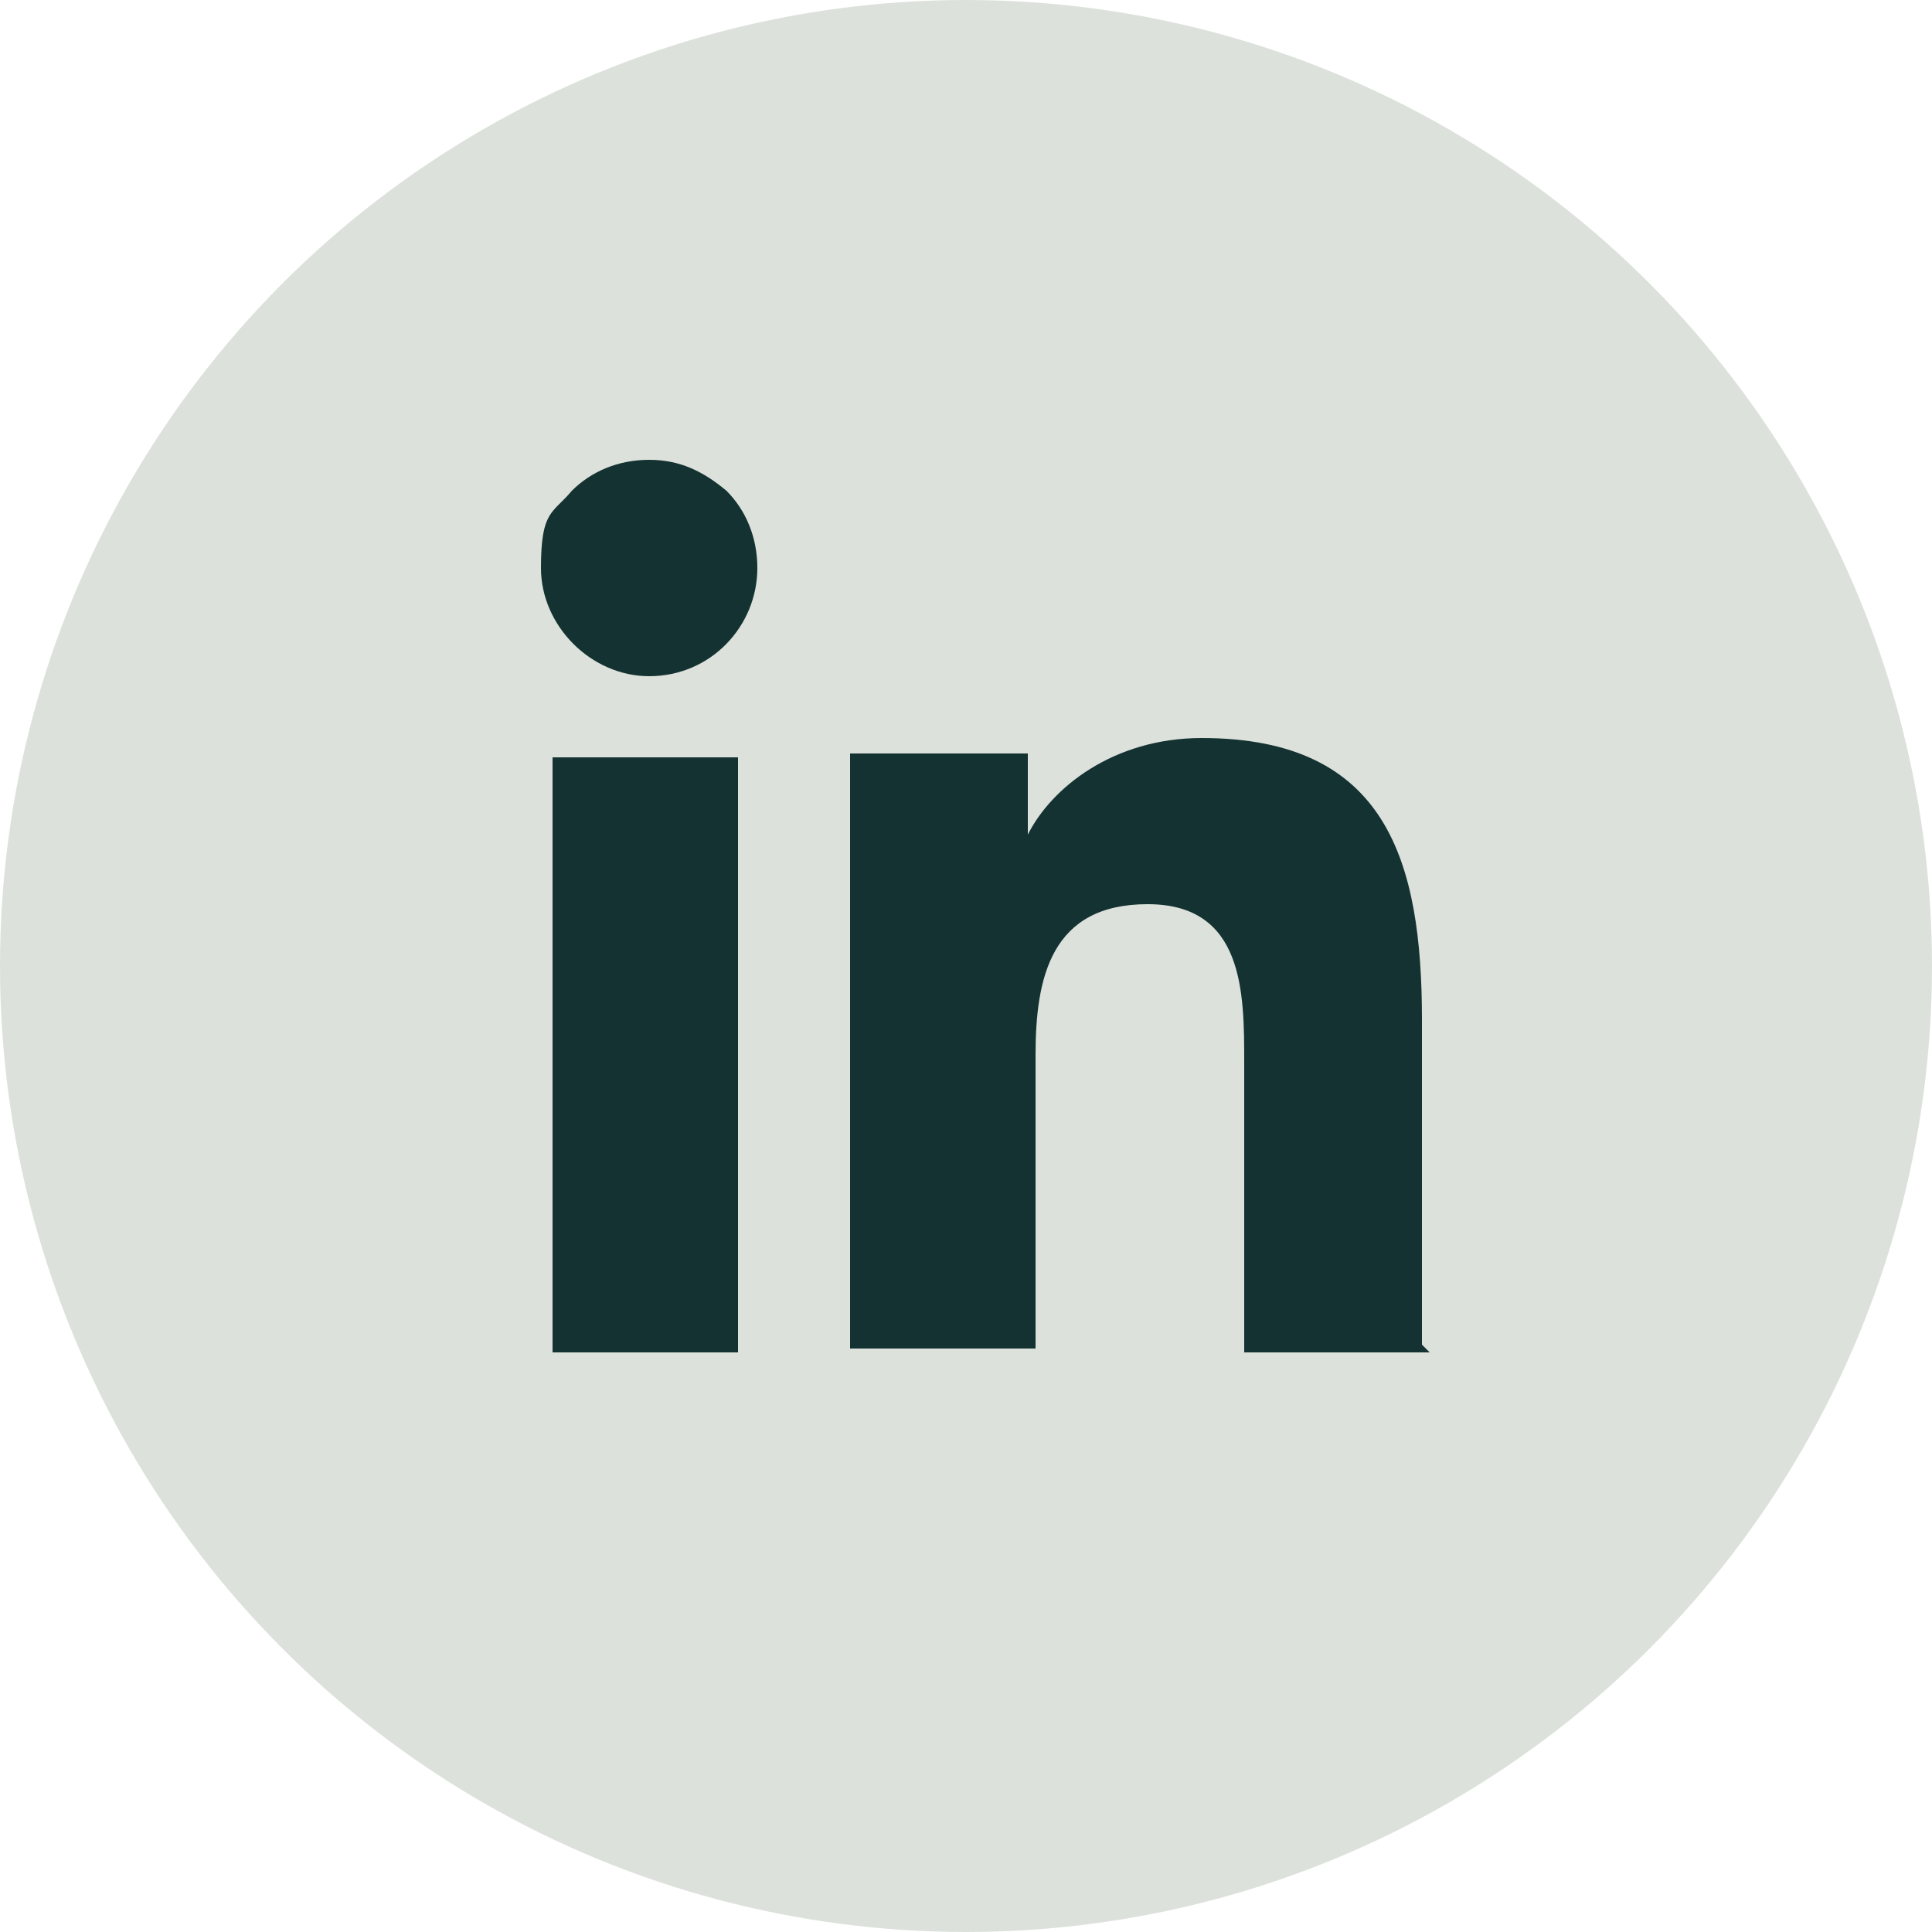
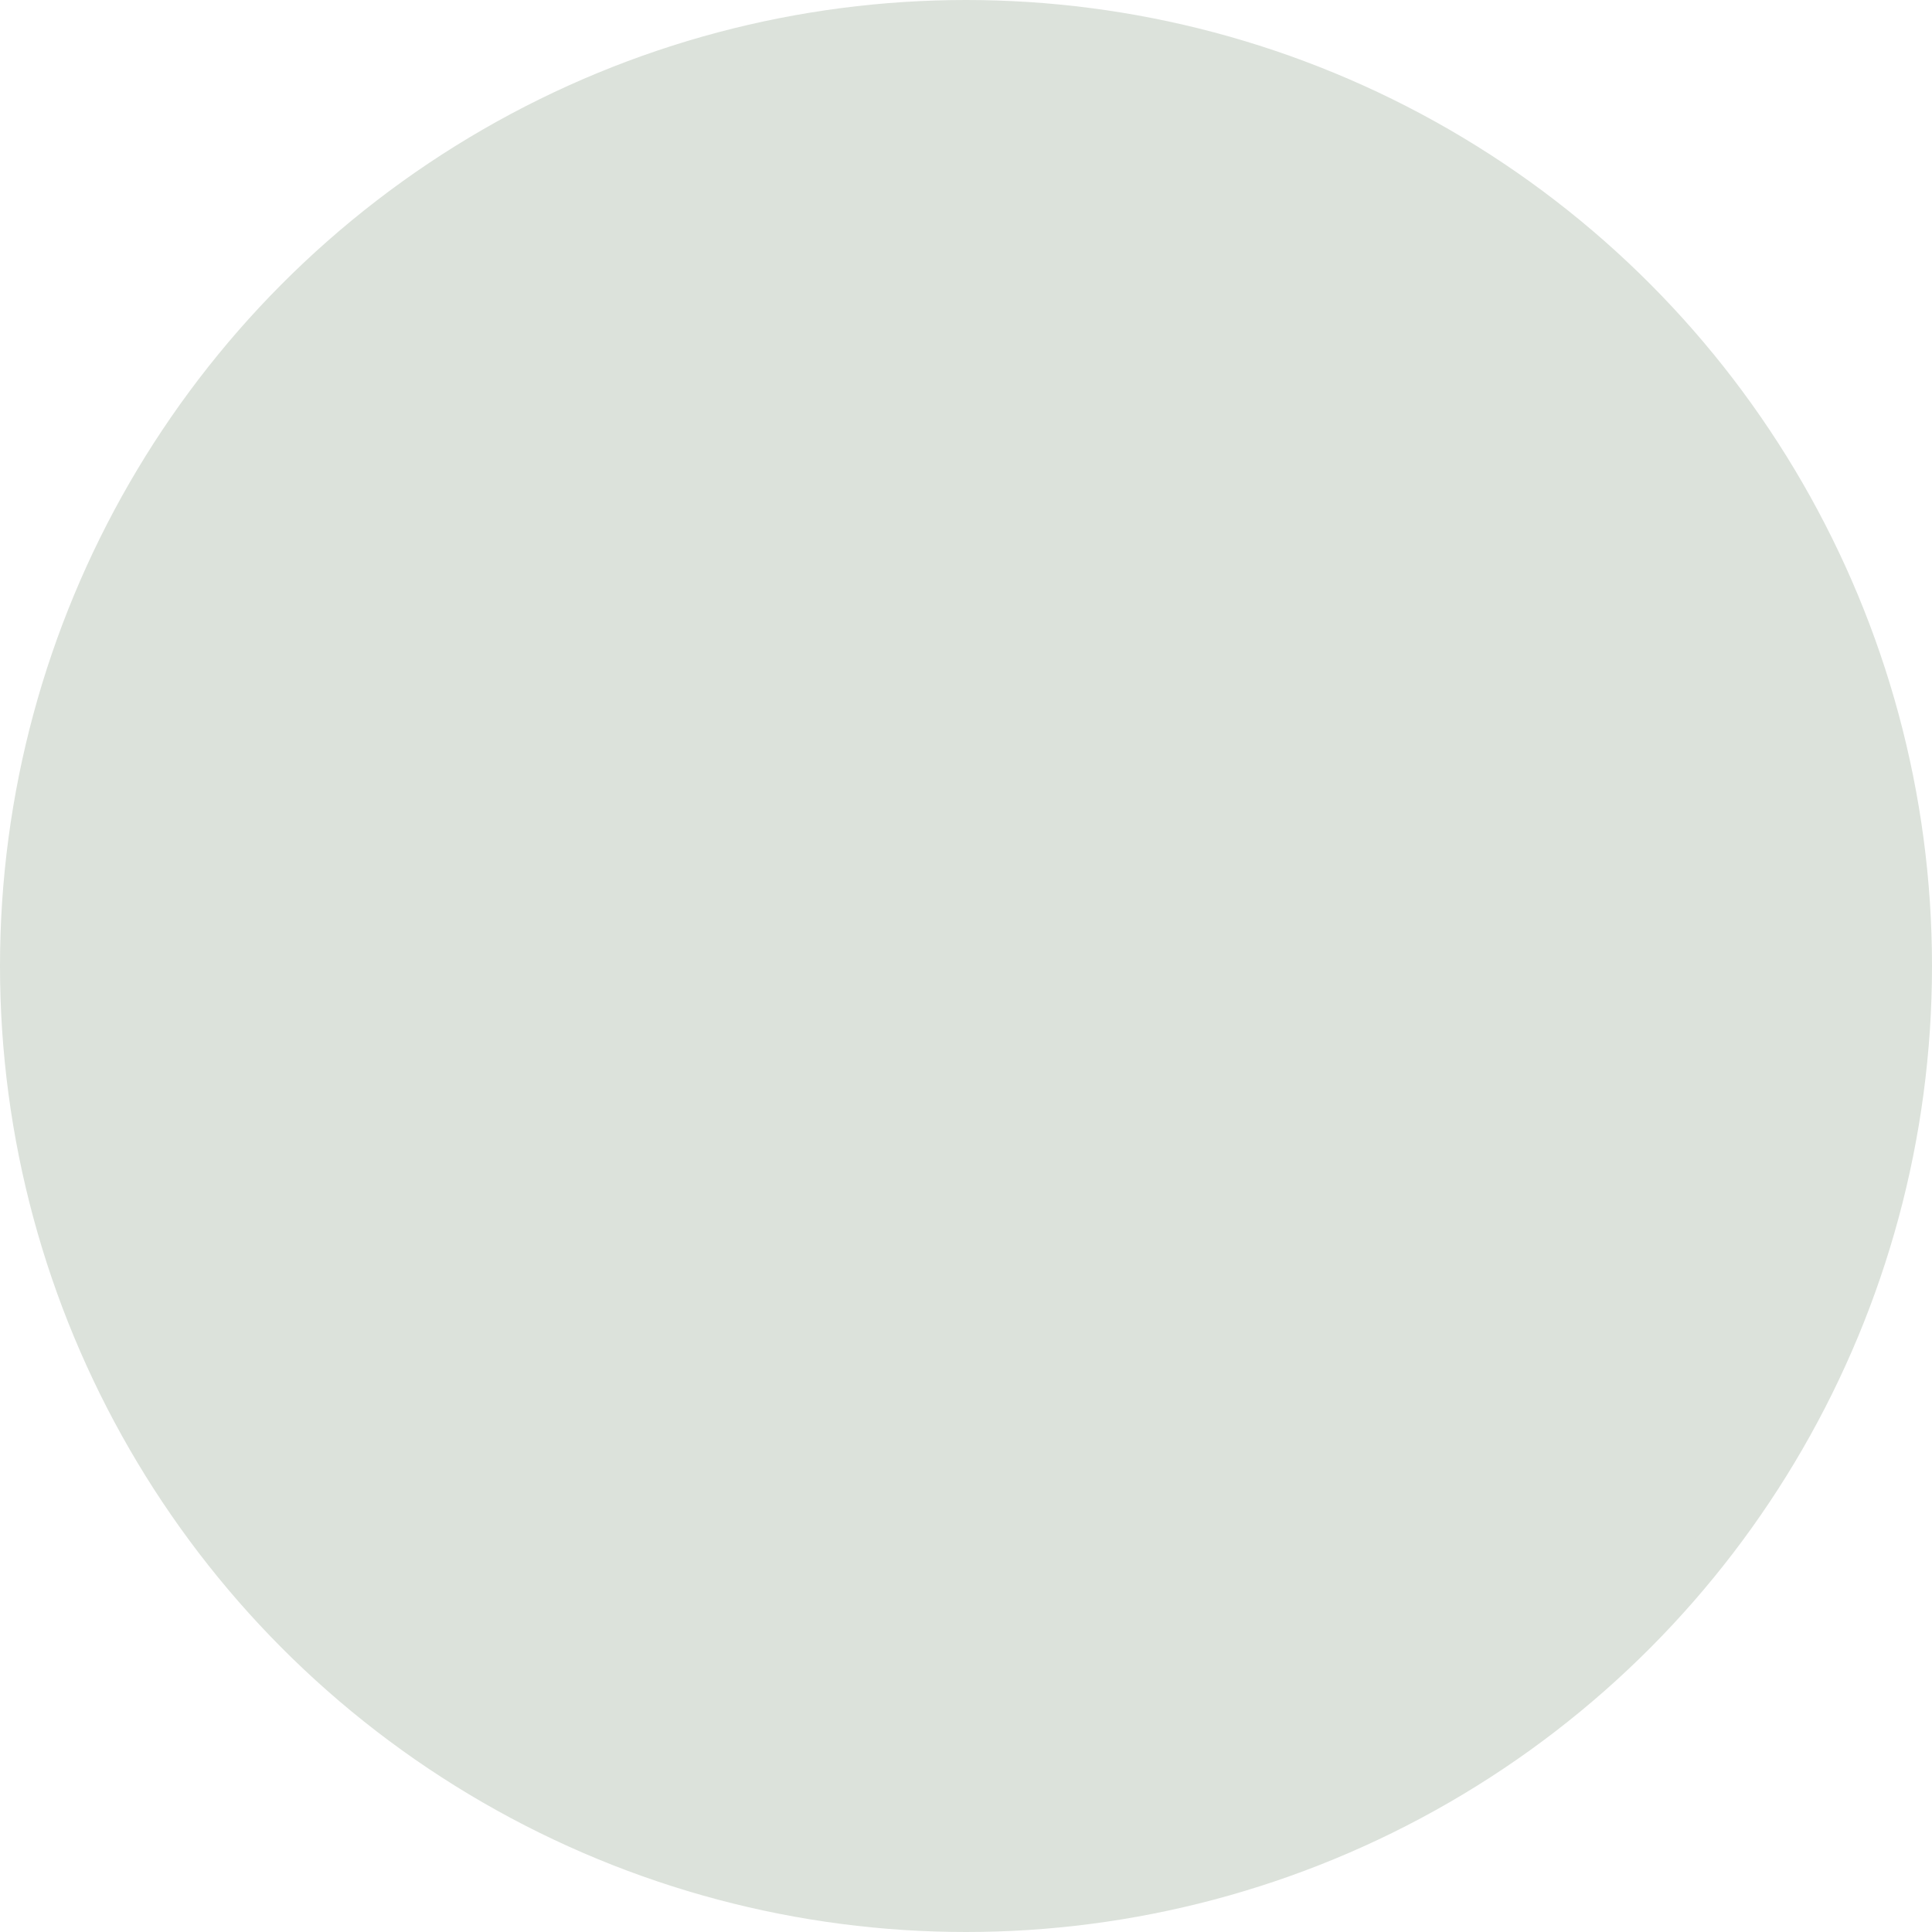
<svg xmlns="http://www.w3.org/2000/svg" id="Layer_1" version="1.1" viewBox="0 0 50 50">
  <defs>
    <style>
      .st0 {
        fill: #143232;
      }

      .st1 {
        fill: #dce2db;
        stroke: #dce2db;
      }
    </style>
  </defs>
  <circle class="st1" cx="25" cy="25" r="24.5" />
-   <path class="st0" d="M19.1,35h-4.8v-15.4h4.8v15.4ZM16.8,17.5c-1.5,0-2.8-1.3-2.8-2.8s.3-1.4.8-2c.5-.5,1.2-.8,2-.8s1.4.3,2,.8c.5.5.8,1.2.8,2,0,1.5-1.2,2.8-2.8,2.8ZM37,35h-4.8v-7.5c0-1.8,0-4.1-2.5-4.1s-2.9,1.9-2.9,3.9v7.6h-4.8v-15.4h4.6v2.1h0c.6-1.2,2.2-2.5,4.5-2.5,4.8,0,5.7,3.2,5.7,7.3v8.4h0Z" />
</svg>